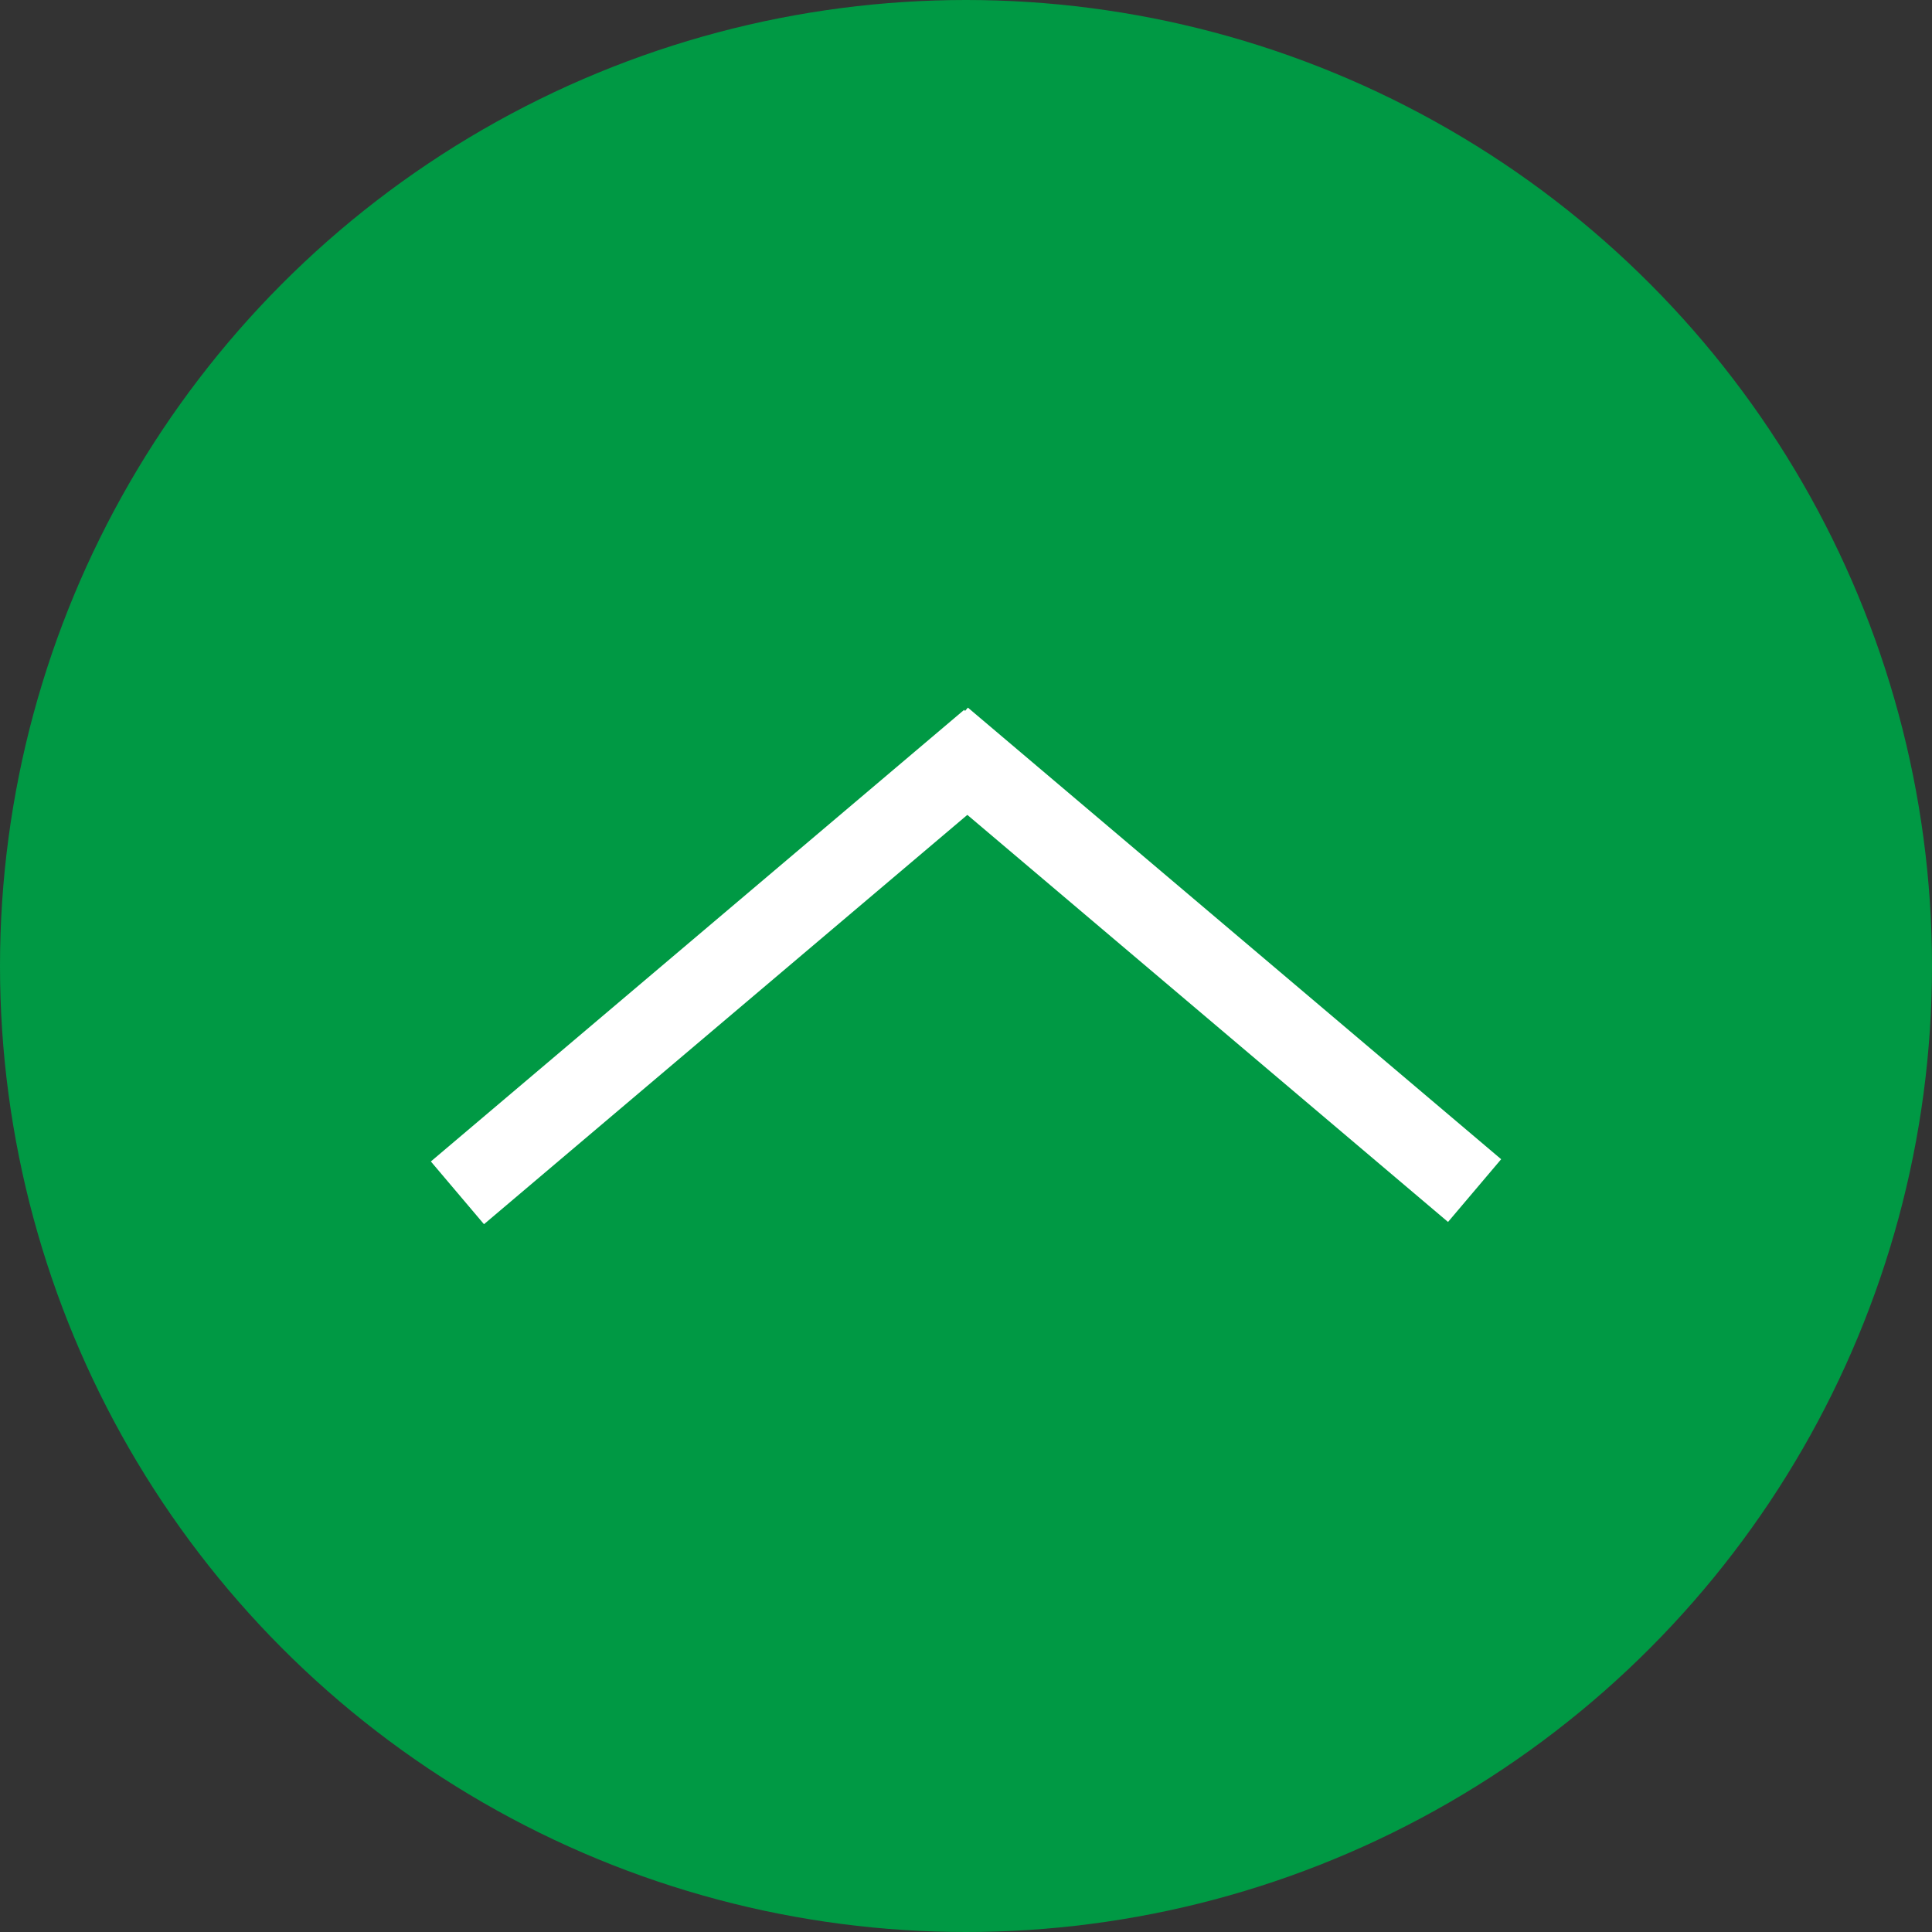
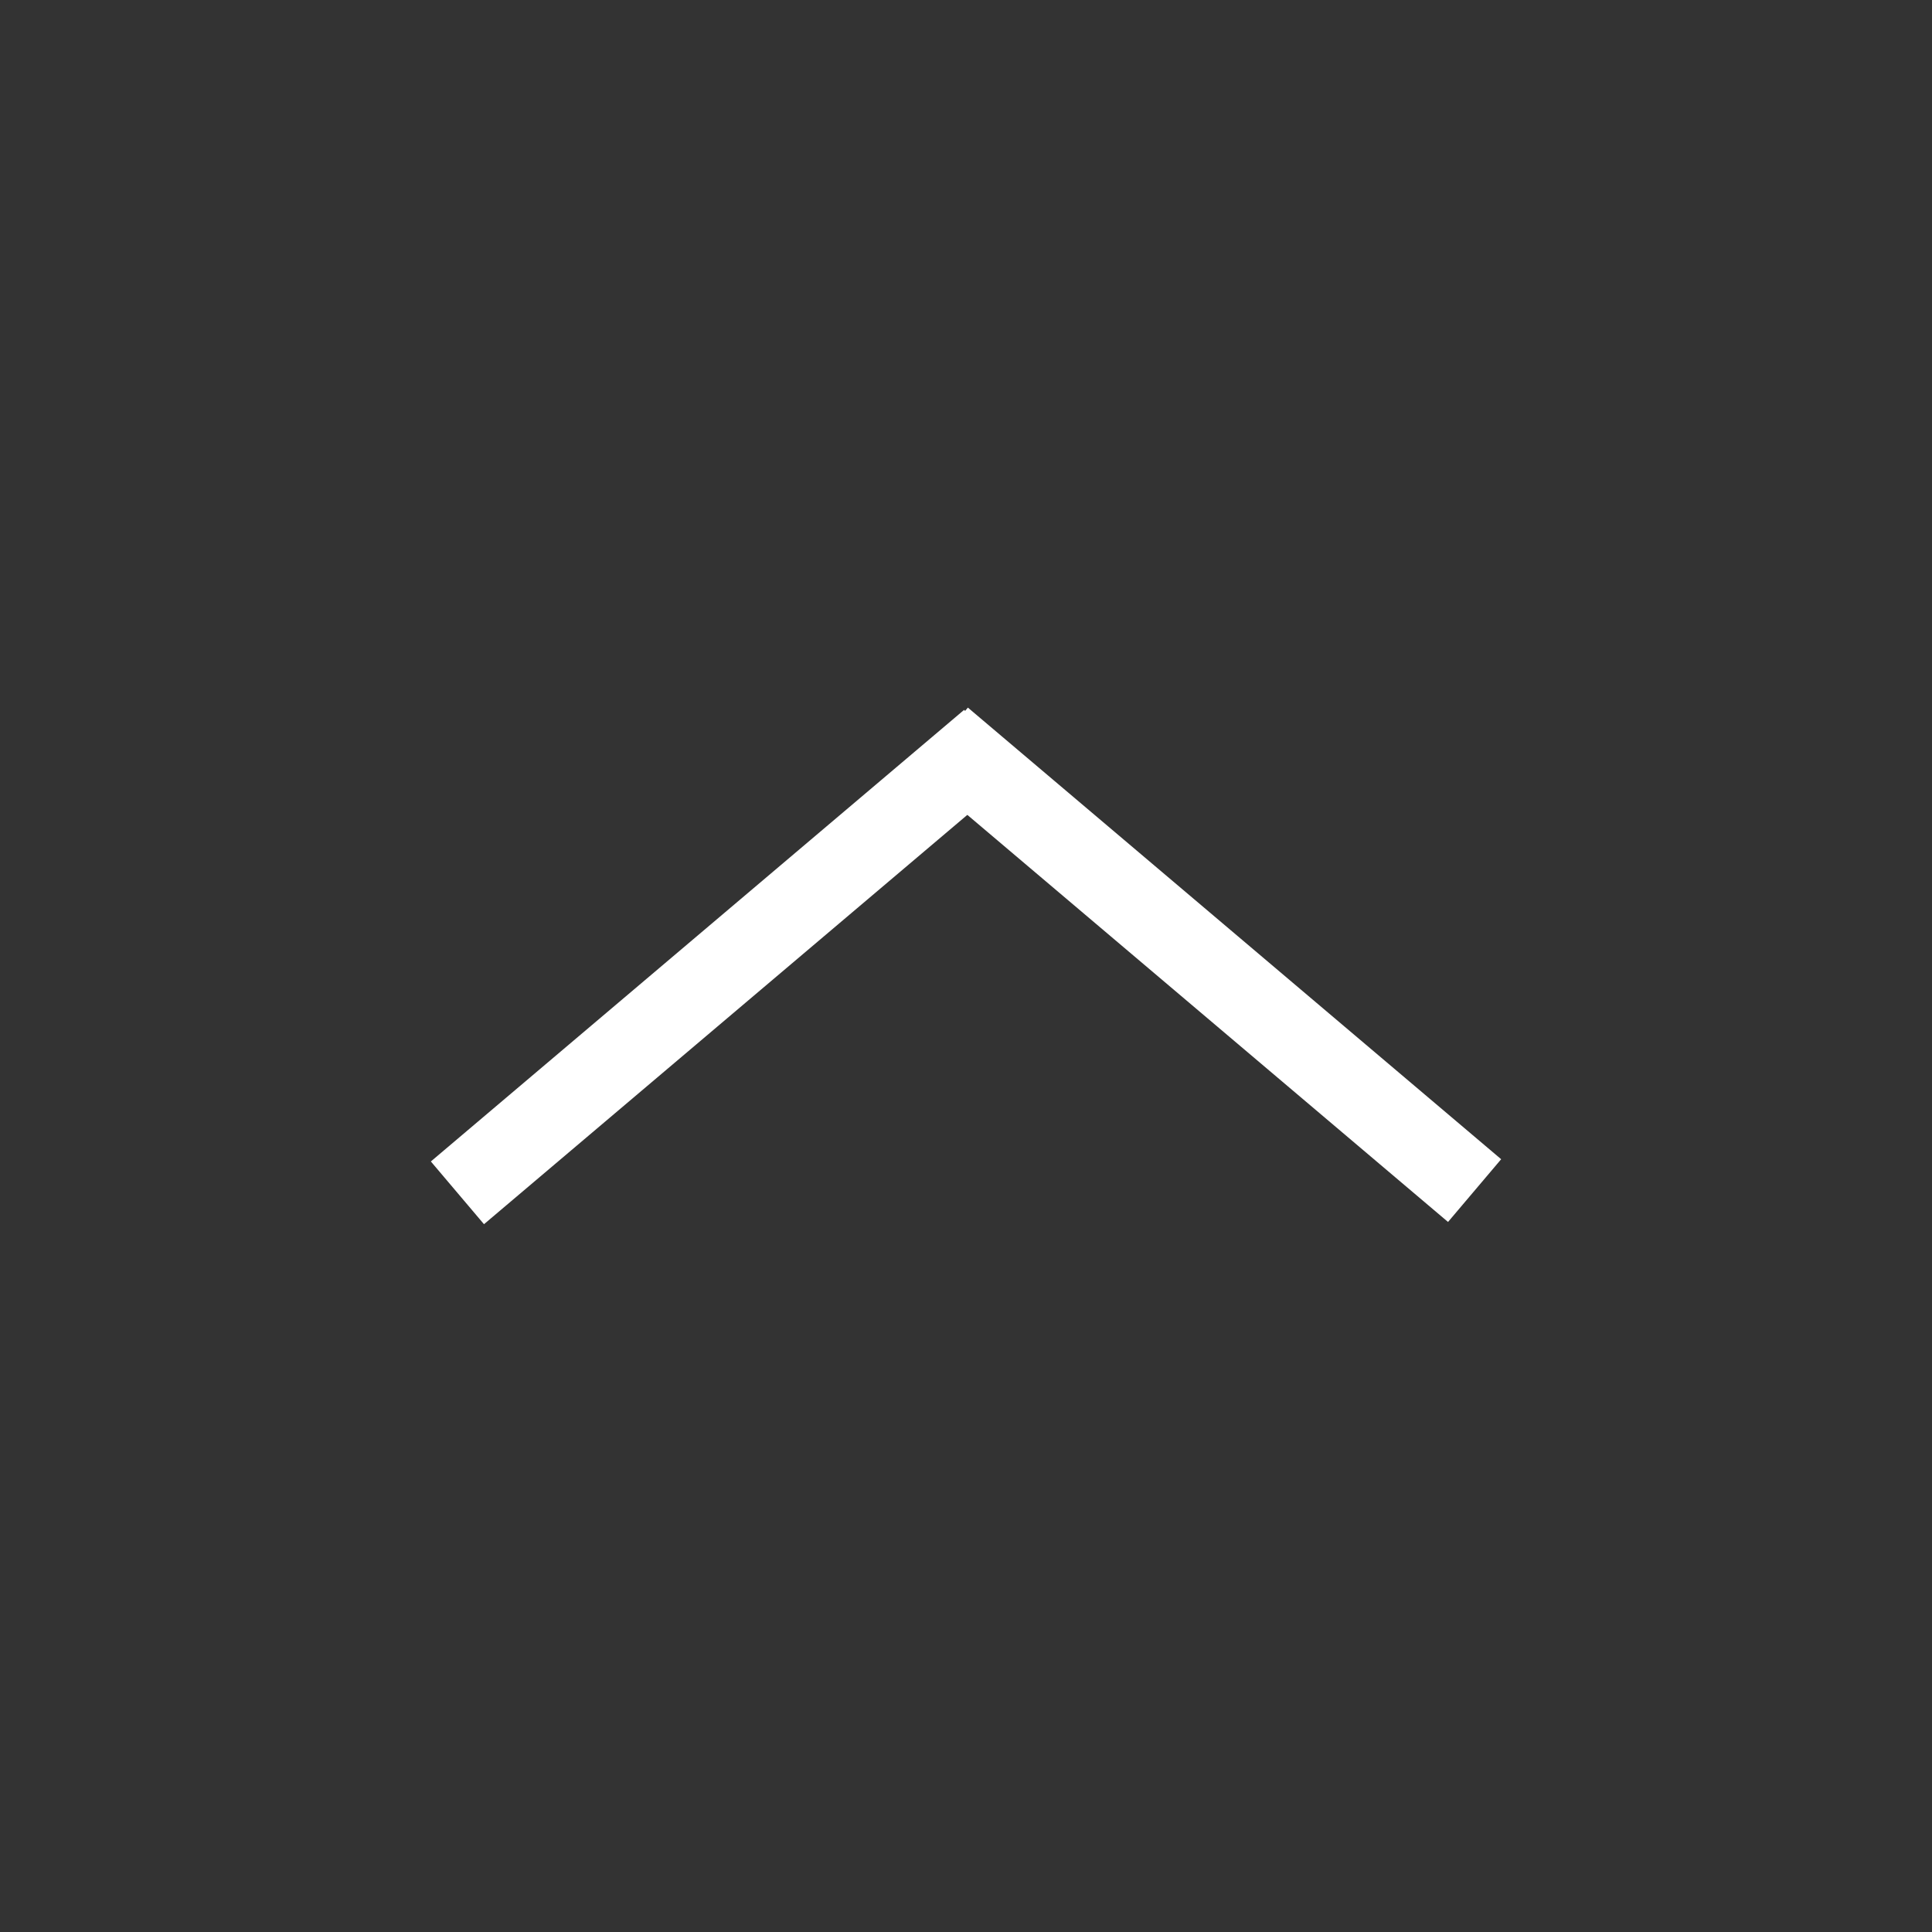
<svg xmlns="http://www.w3.org/2000/svg" viewBox="0 0 47 47">
  <rect x="0" y="0" width="47" height="47" fill="#333333" stroke="none" />
  <defs>
    <style>.cls-1{fill:#094;}.cls-2{fill:#fff;stroke:#fff;stroke-miterlimit:10;}</style>
  </defs>
  <g id="レイヤー_2" data-name="レイヤー 2">
    <g id="レイヤー_1-2" data-name="レイヤー 1">
-       <circle class="cls-1" cx="23.5" cy="23.5" r="23.5" />
      <rect class="cls-2" x="17.11" y="15.53" width="1" height="16" transform="translate(24.19 -5.12) rotate(49.74)" />
      <rect class="cls-2" x="28.89" y="15.47" width="1" height="16" transform="translate(66.29 16.21) rotate(130.26)" />
    </g>
  </g>
</svg>